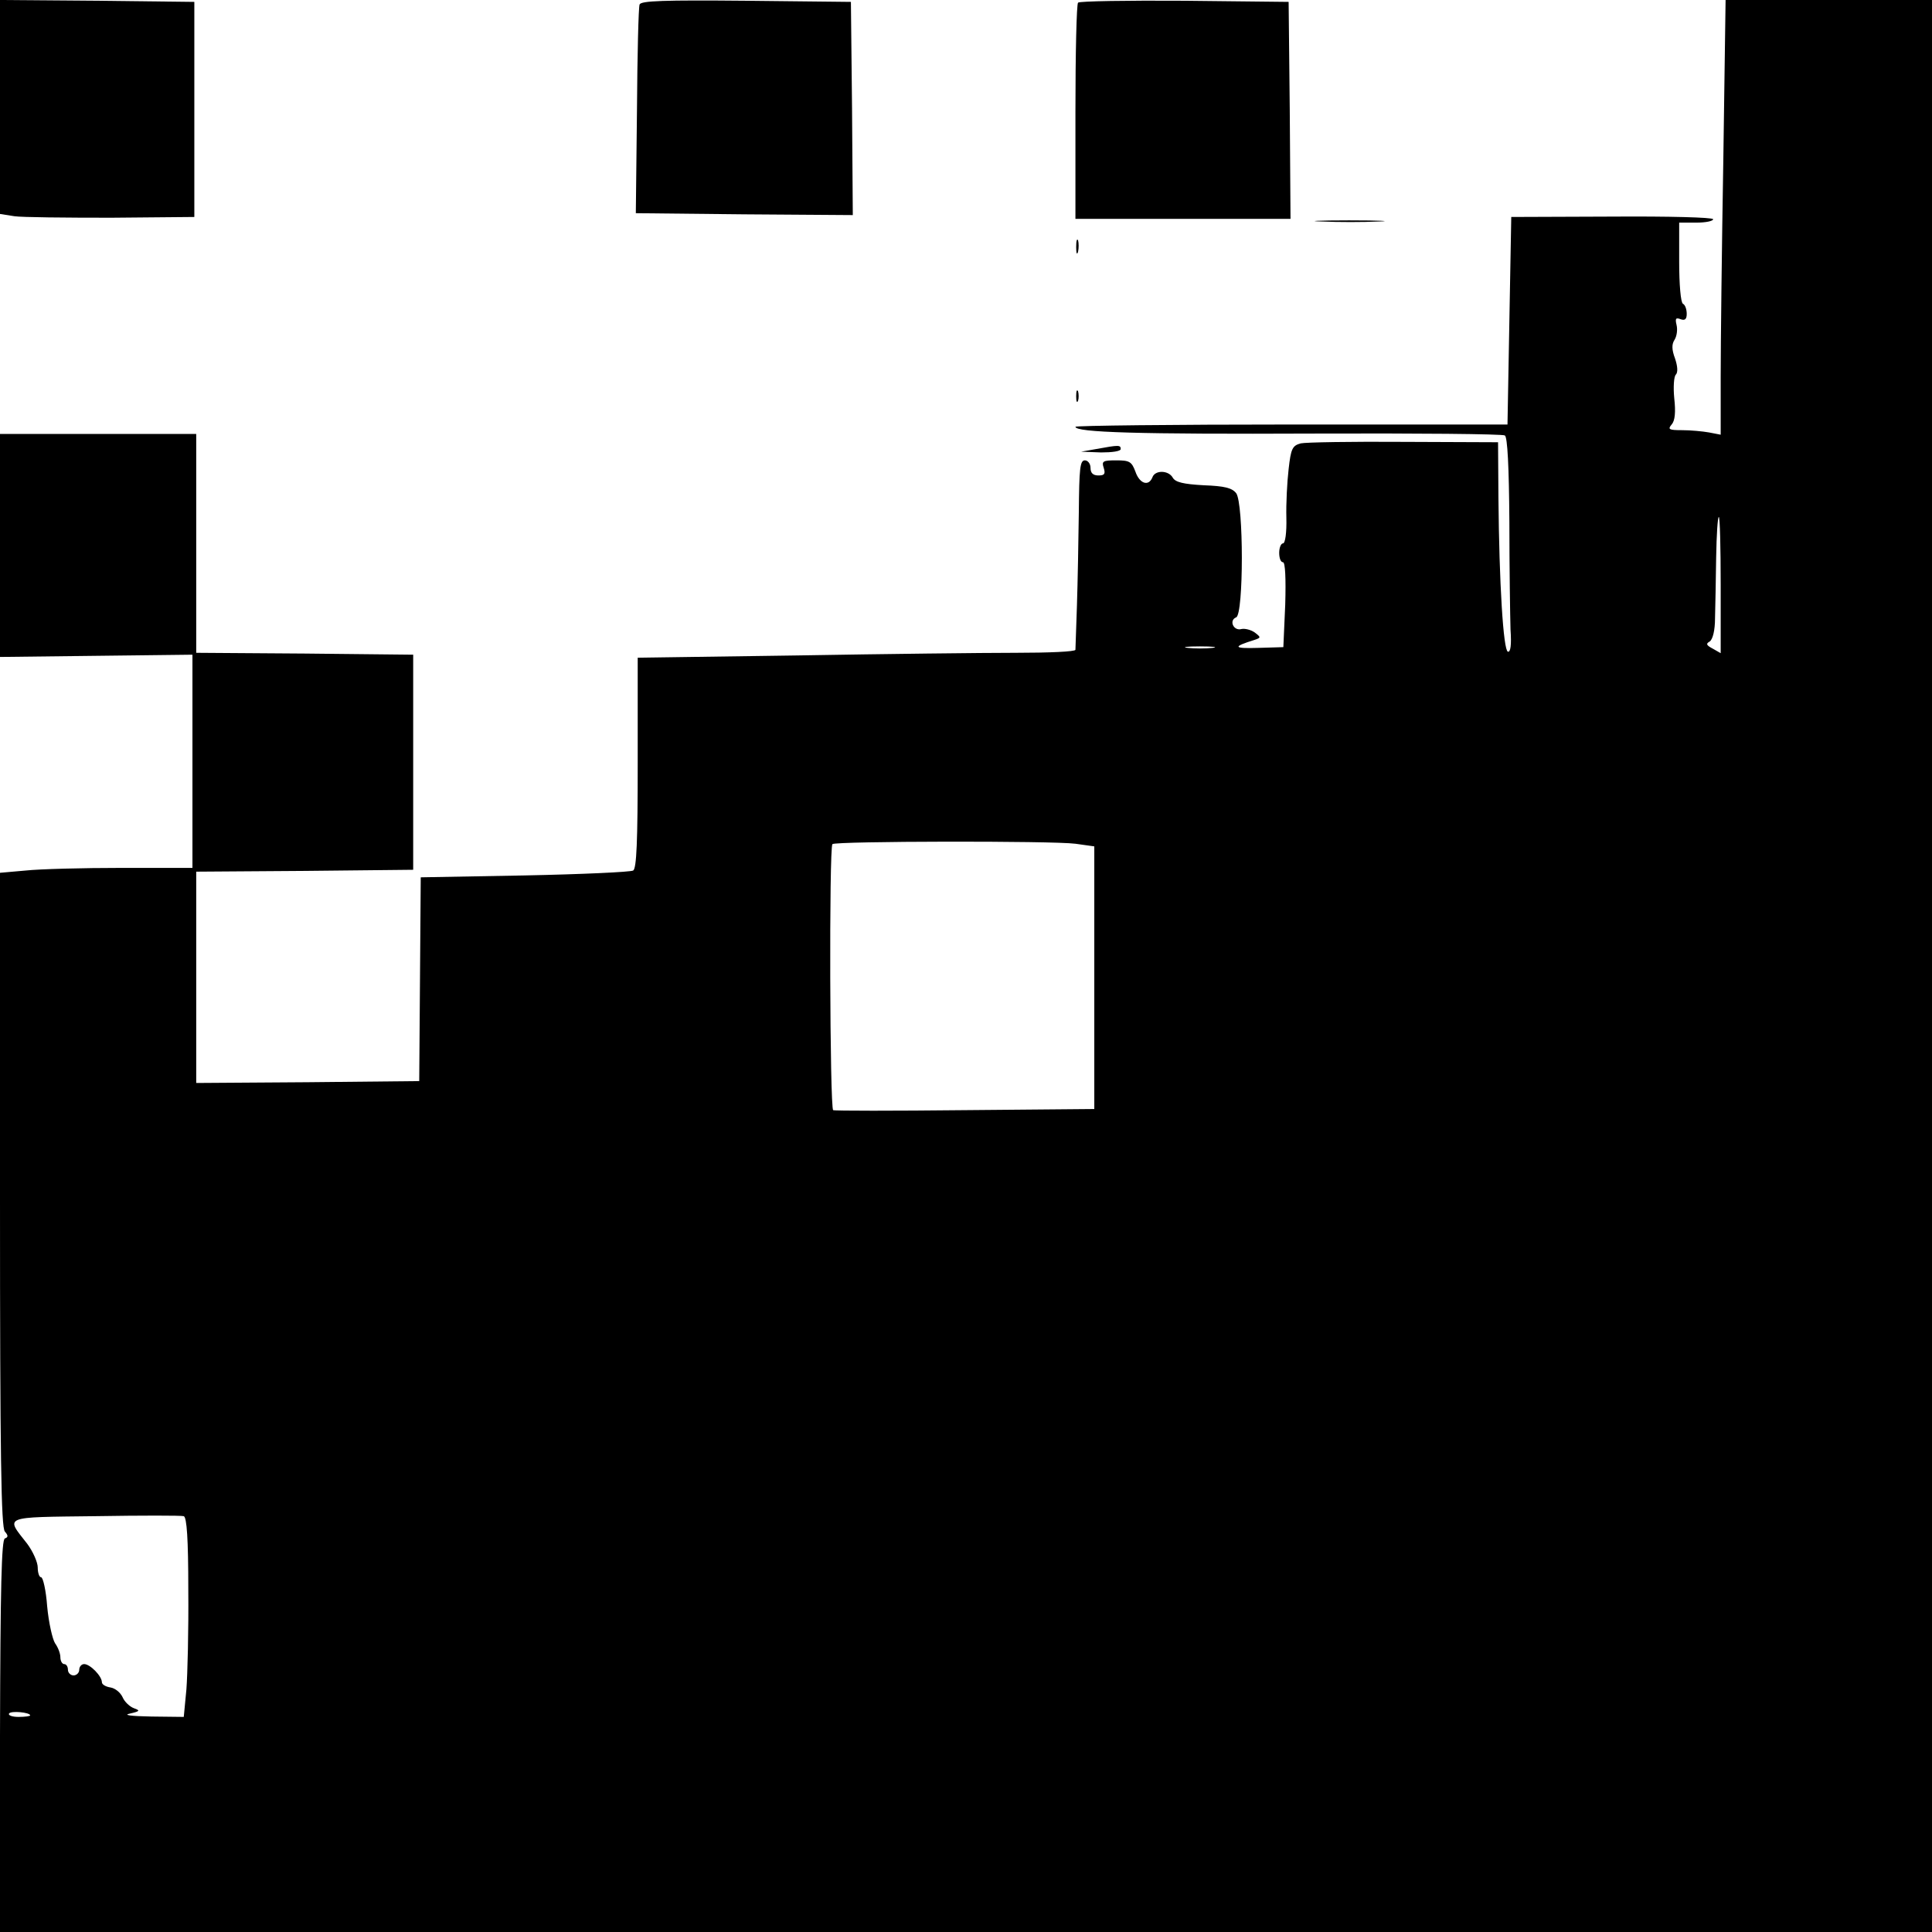
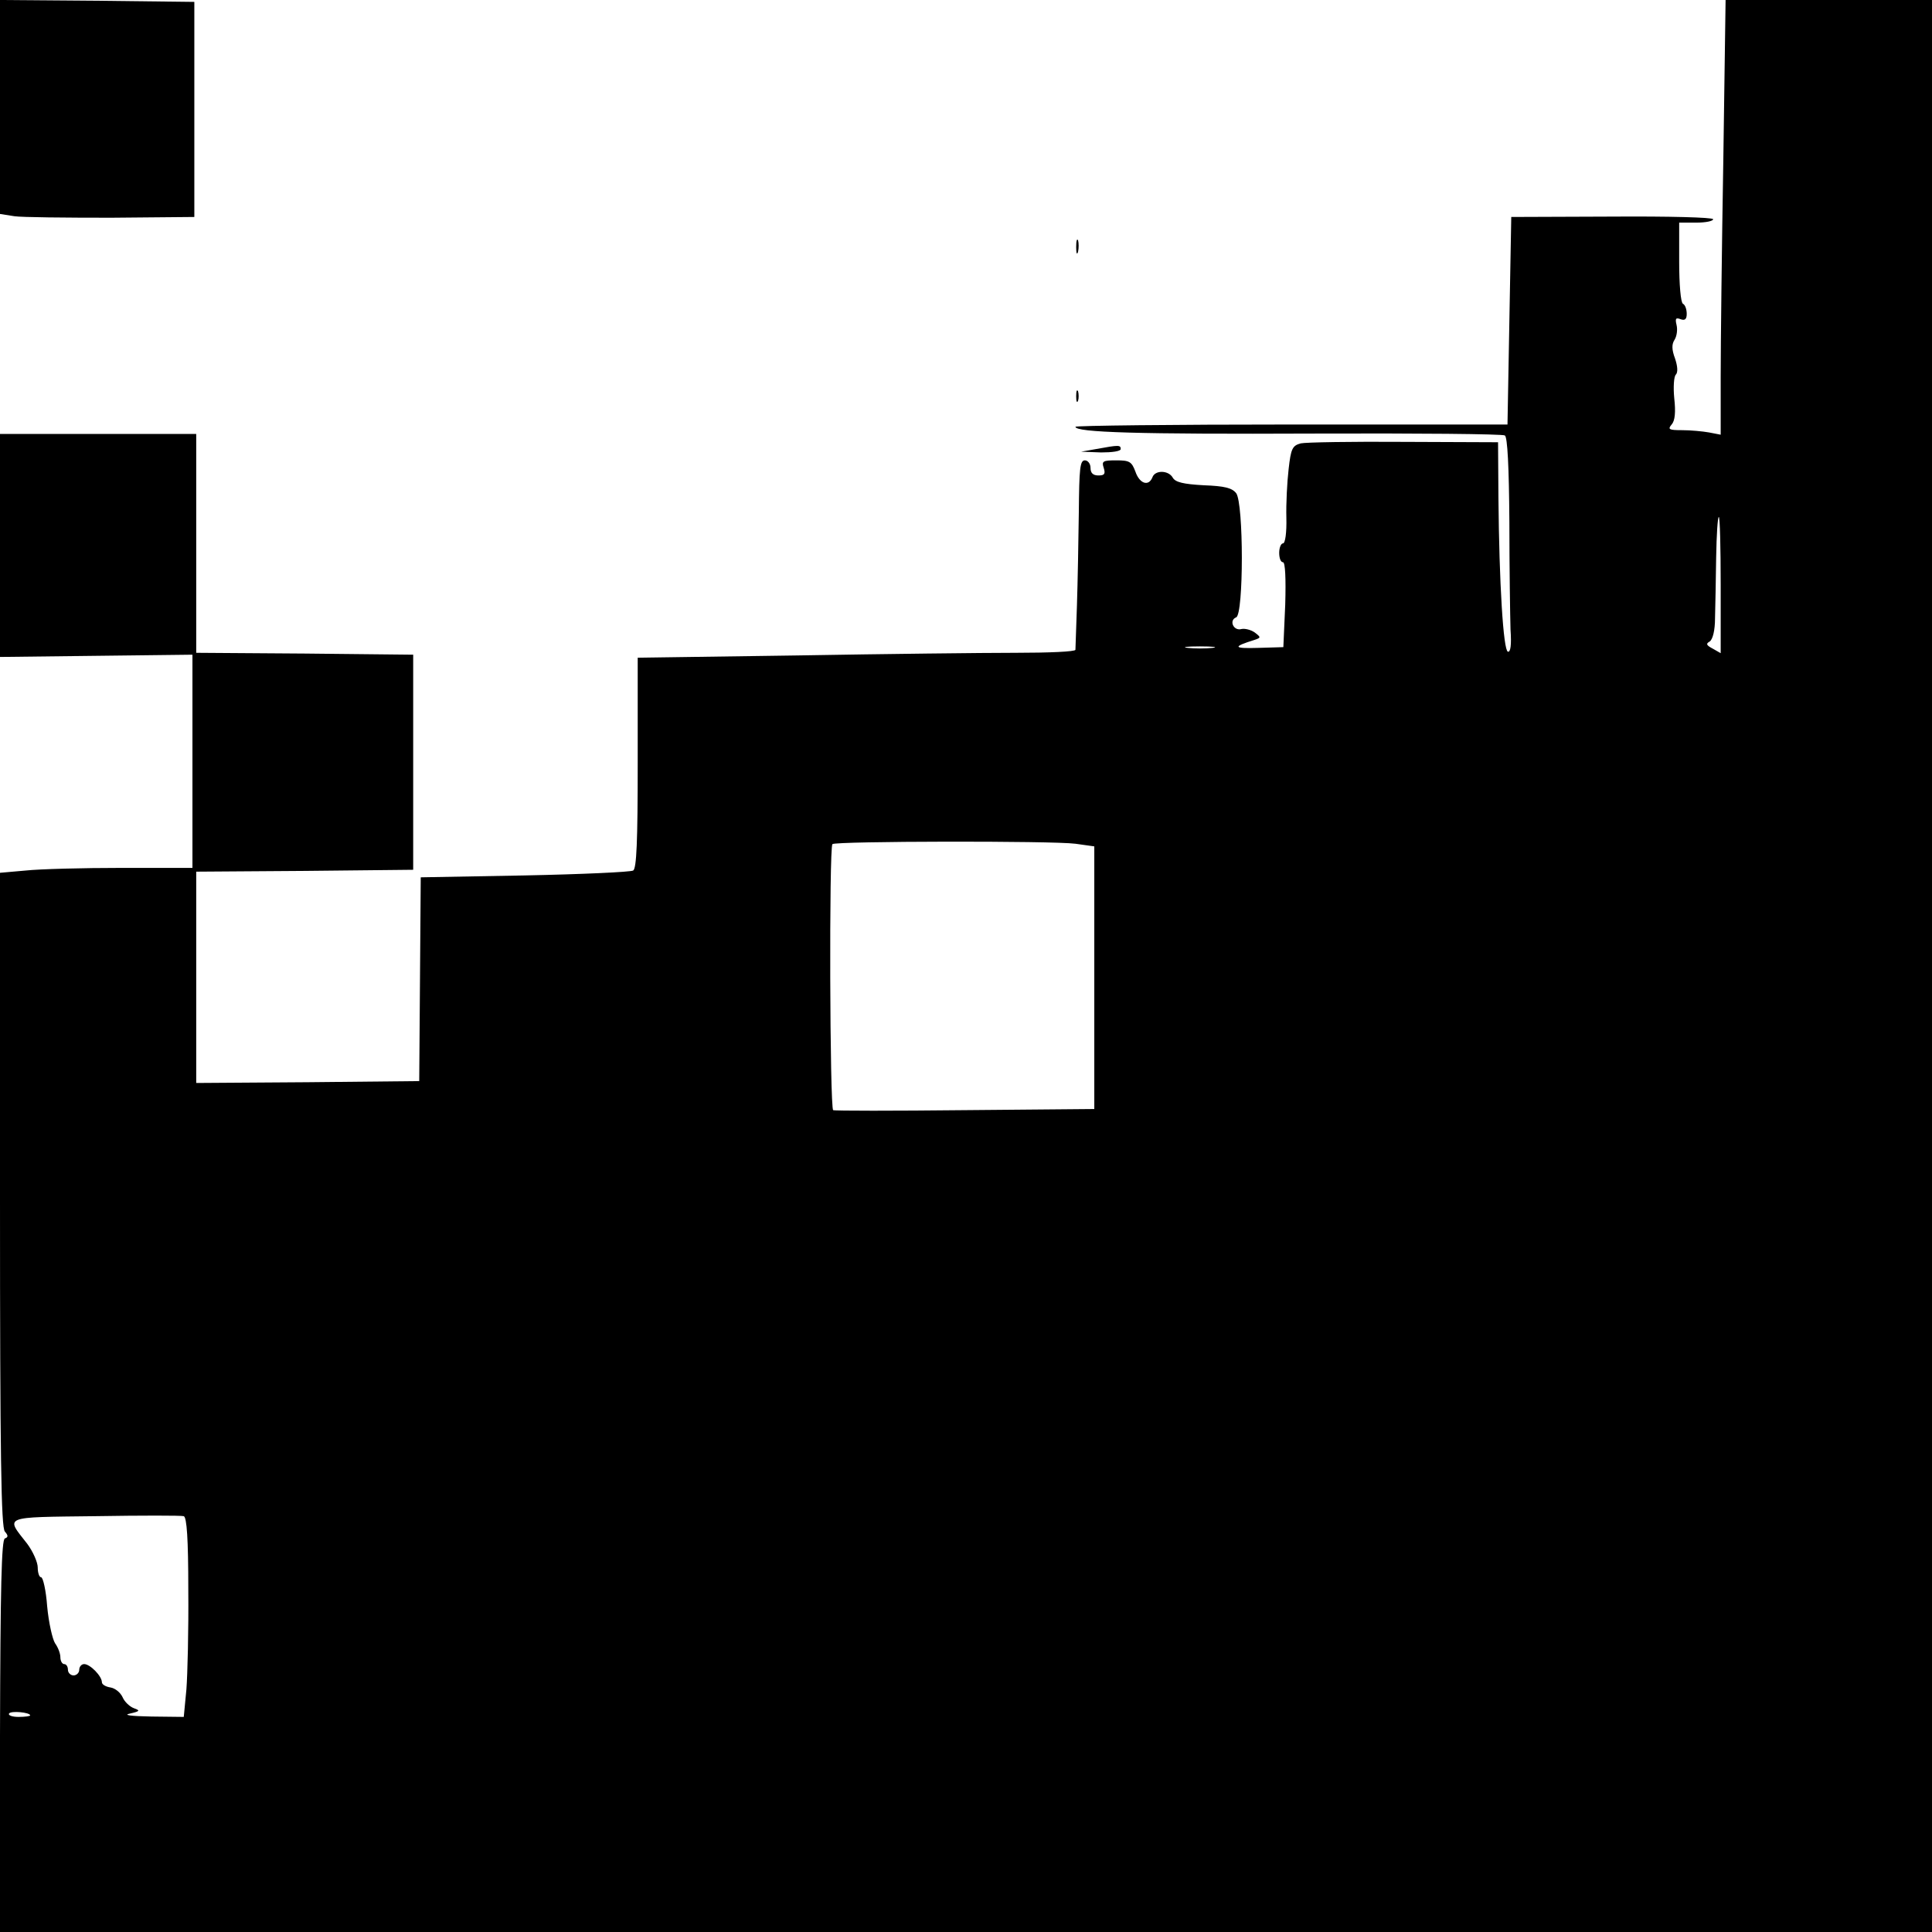
<svg xmlns="http://www.w3.org/2000/svg" version="1.0" width="512pt" height="512pt" viewBox="0 0 512 512" preserveAspectRatio="xMidYMid meet">
  <g transform="translate(0,512) scale(0.1,-0.1)" fill="#000000" stroke="none">
    <path d="M0 4836 l0 -283 38 -6 c20 -3 136 -4 257 -4 l220 2 0 285 0 285 -257 3 -258 2 0 -284z" />
-     <path d="M1695 5108 c-3 -7 -6 -134 -7 -283 l-3 -270 288 -3 287 -2 -2 282 -3 283 -278 3 c-217 2 -279 0 -282 -10z" />
-     <path d="M2857 5113 c-4 -3 -7 -134 -7 -290 l0 -283 285 0 285 0 -2 288 -3 287 -276 3 c-151 1 -278 -1 -282 -5z" />
    <path d="M4567 4698 c-4 -232 -7 -491 -7 -576 l0 -154 -31 6 c-17 3 -49 6 -71 6 -35 0 -39 2 -28 15 9 10 11 33 7 69 -3 30 -1 58 4 63 6 6 5 22 -2 43 -9 24 -9 38 -1 50 6 10 8 27 5 39 -4 17 -2 20 11 15 11 -4 16 0 16 14 0 12 -4 24 -10 27 -6 3 -10 52 -10 111 l0 104 45 0 c25 0 45 4 45 9 0 5 -119 8 -267 7 l-268 -1 -5 -275 -5 -275 -572 0 c-315 0 -573 -3 -573 -6 0 -15 165 -20 631 -18 273 1 502 -1 507 -5 7 -4 11 -83 12 -229 0 -122 2 -250 3 -285 3 -42 0 -61 -7 -59 -12 4 -23 180 -25 408 l-1 147 -249 1 c-137 1 -261 -1 -274 -4 -22 -6 -26 -14 -32 -68 -4 -34 -7 -92 -6 -129 1 -40 -3 -68 -9 -68 -5 0 -10 -11 -10 -25 0 -14 4 -25 10 -25 6 0 8 -42 6 -112 l-5 -113 -68 -2 c-65 -2 -67 3 -9 21 18 6 18 7 1 20 -10 7 -26 11 -35 9 -21 -6 -34 23 -14 31 20 8 20 302 0 329 -11 14 -31 19 -86 21 -54 3 -75 8 -82 20 -11 20 -47 21 -54 1 -10 -25 -34 -17 -45 15 -10 27 -16 30 -51 30 -35 0 -39 -2 -33 -20 5 -16 2 -20 -14 -20 -14 0 -21 6 -21 20 0 11 -7 20 -15 20 -13 0 -15 -22 -16 -137 -1 -76 -3 -187 -5 -248 -2 -60 -4 -113 -4 -117 0 -5 -71 -8 -158 -8 -87 0 -348 -3 -580 -7 l-422 -6 0 -278 c0 -211 -3 -280 -12 -286 -7 -4 -137 -10 -288 -13 l-275 -5 -2 -270 -2 -270 -296 -3 -295 -2 0 280 0 280 288 2 287 3 0 285 0 285 -287 3 -288 2 0 290 0 290 -260 0 -260 0 0 -296 0 -295 255 3 255 3 0 -282 0 -283 -187 0 c-104 0 -218 -3 -255 -7 l-68 -6 0 -866 c0 -680 3 -870 13 -880 9 -10 9 -15 0 -18 -9 -3 -12 -129 -13 -524 l0 -519 2560 0 2560 0 0 2560 0 2560 -273 0 -274 0 -6 -422z m-7 -1128 l0 -181 -21 12 c-17 9 -19 13 -8 19 8 6 14 29 14 62 1 29 2 101 3 161 1 59 4 107 7 107 3 0 5 -81 5 -180z m-1347 -167 c-18 -2 -48 -2 -65 0 -18 2 -4 4 32 4 36 0 50 -2 33 -4z m-363 -519 l50 -7 0 -348 0 -348 -342 -3 c-189 -2 -346 -2 -350 0 -9 4 -11 696 -2 705 8 8 584 9 644 1z m-2351 -1977 c1 -106 -2 -225 -5 -264 l-7 -73 -86 1 c-56 1 -76 4 -56 8 26 6 27 8 10 14 -11 4 -25 17 -30 29 -6 13 -20 24 -32 26 -13 2 -23 8 -23 14 0 16 -31 48 -47 48 -7 0 -13 -7 -13 -15 0 -8 -7 -15 -15 -15 -8 0 -15 7 -15 15 0 8 -4 15 -10 15 -5 0 -10 8 -10 18 0 10 -6 26 -14 37 -7 11 -17 55 -21 98 -3 42 -11 77 -16 77 -5 0 -9 12 -9 26 0 14 -13 43 -28 63 -58 74 -68 70 181 73 122 2 227 2 234 0 8 -3 12 -59 12 -195z m-419 -333 c0 -2 -14 -4 -31 -4 -16 0 -28 4 -25 9 5 8 56 3 56 -5z" />
-     <path d="M3503 4533 c43 -2 110 -2 150 0 40 1 5 3 -78 3 -82 0 -115 -2 -72 -3z" />
    <path d="M2852 4465 c0 -16 2 -22 5 -12 2 9 2 23 0 30 -3 6 -5 -1 -5 -18z" />
    <path d="M2852 4070 c0 -14 2 -19 5 -12 2 6 2 18 0 25 -3 6 -5 1 -5 -13z" />
    <path d="M2905 3930 l-40 -7 53 -2 c29 0 52 3 52 9 0 11 -5 11 -65 0z" />
  </g>
</svg>